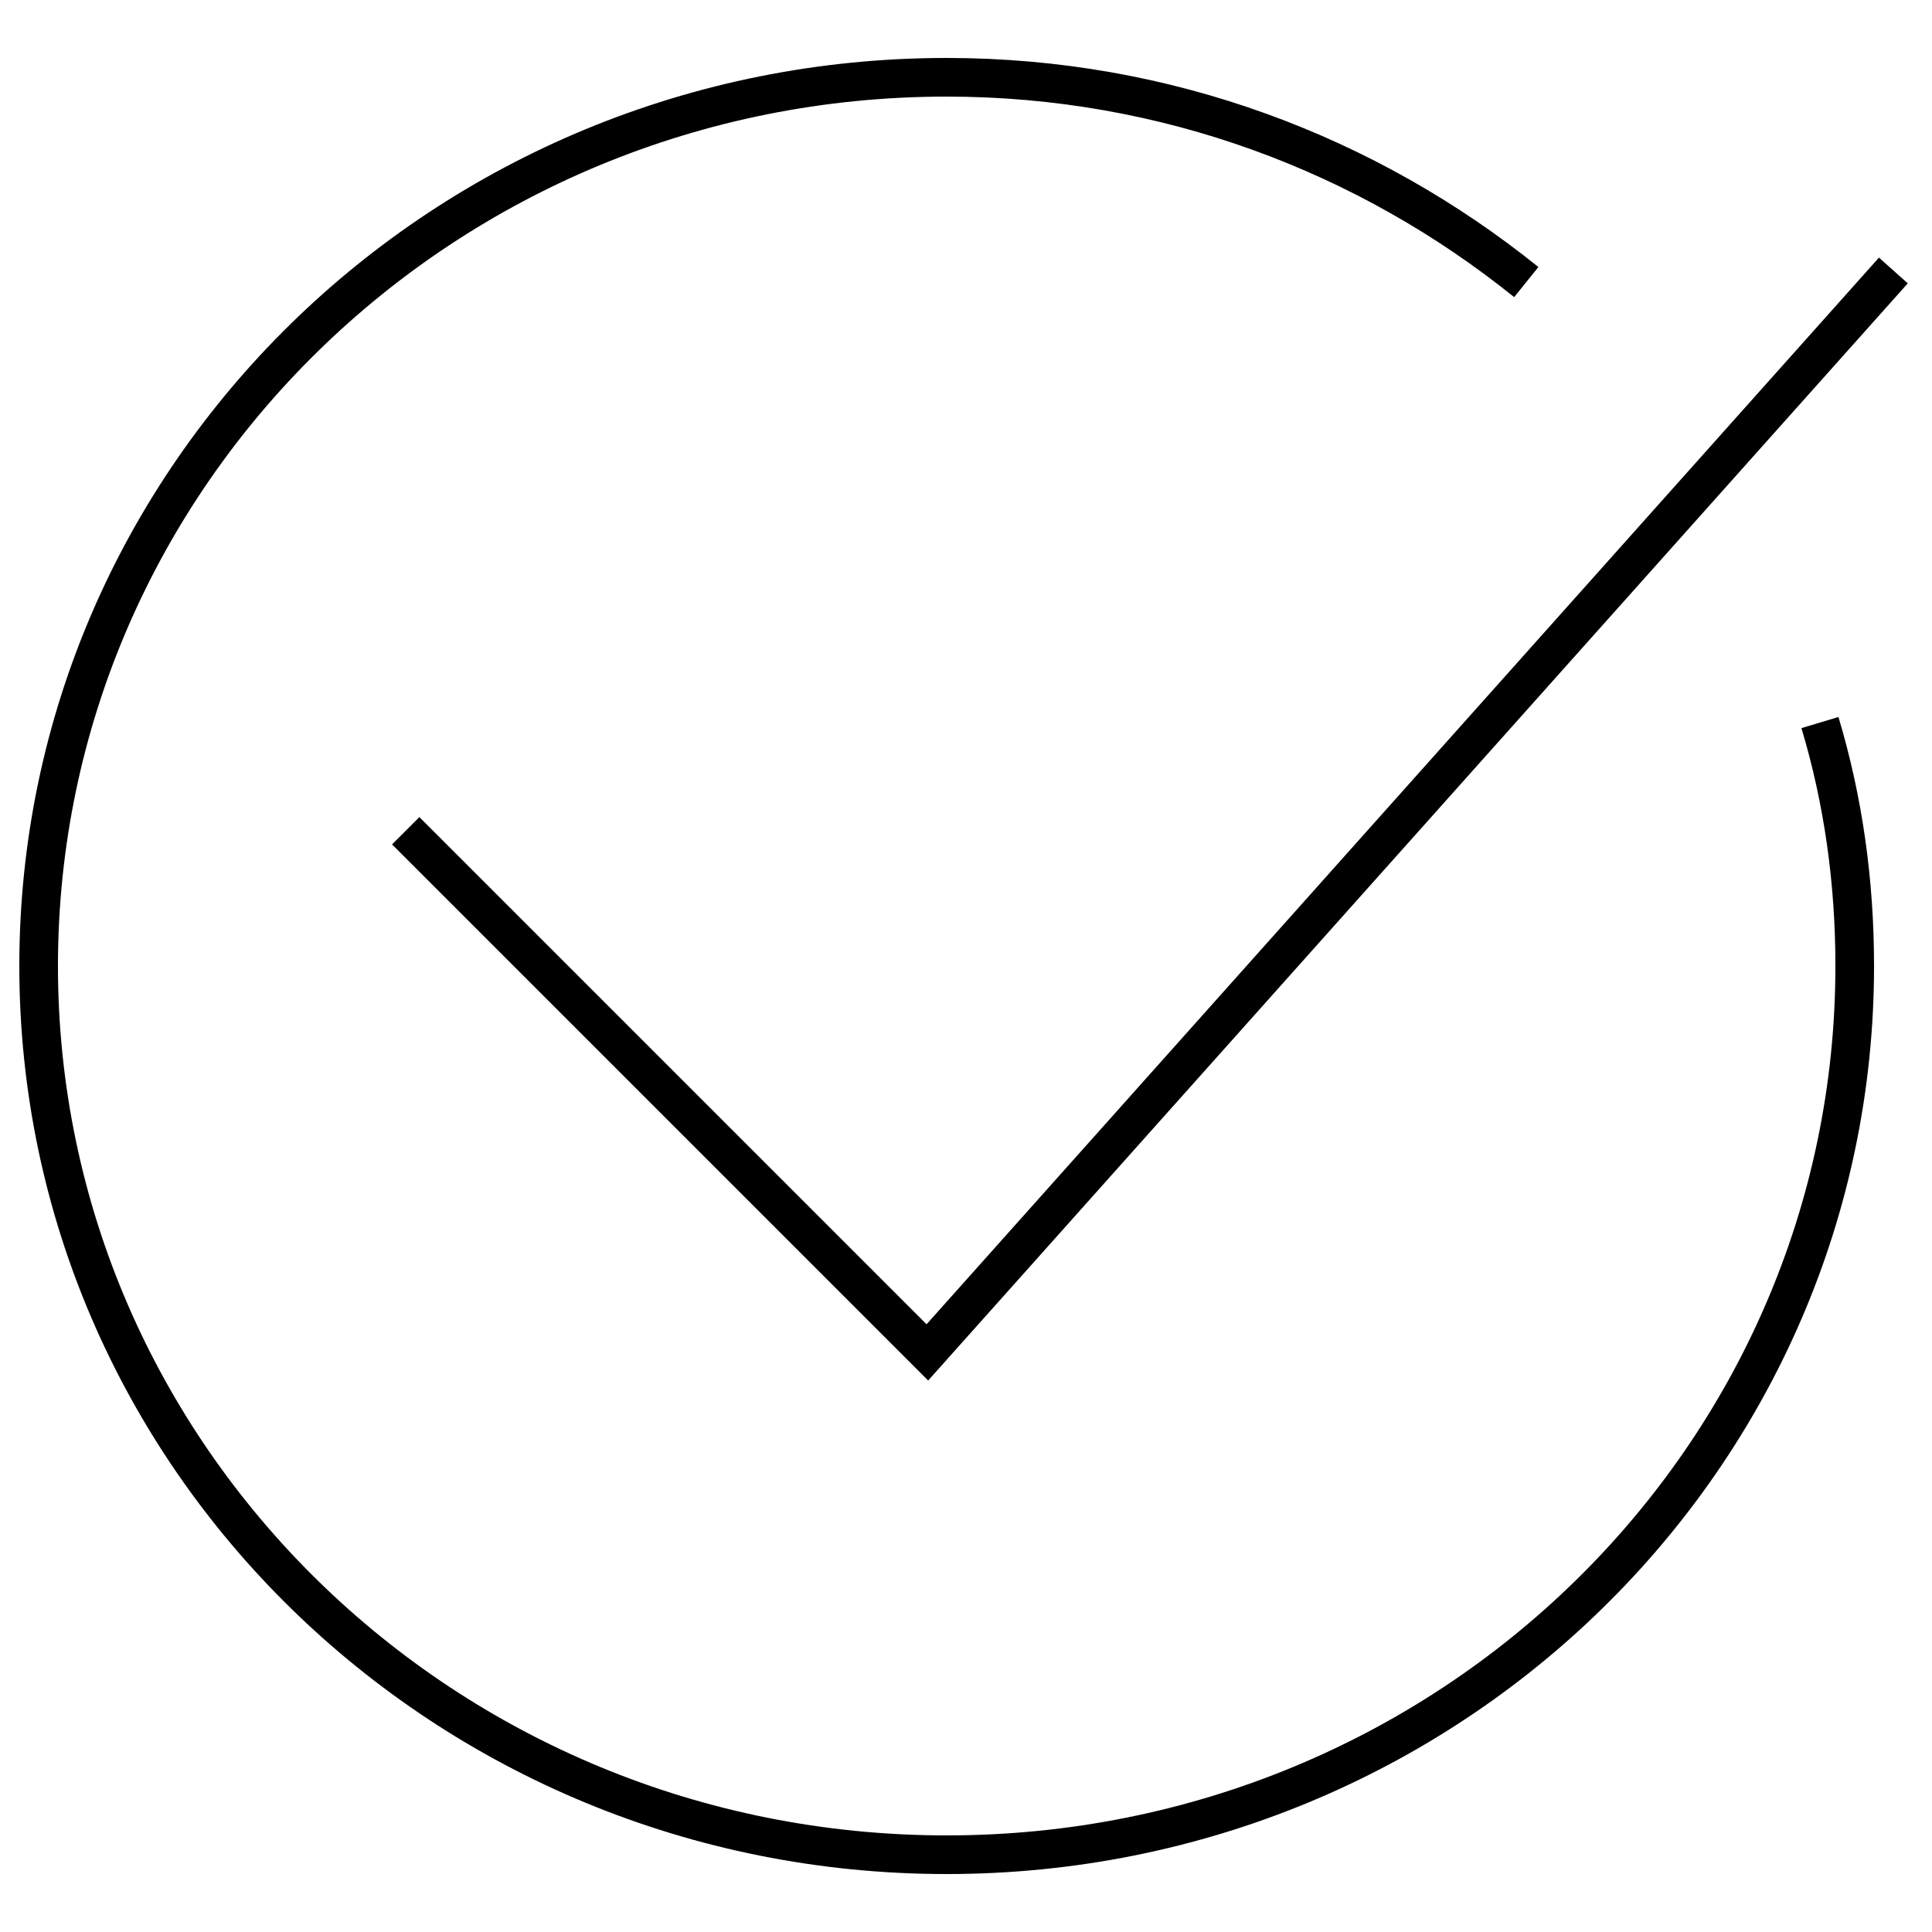
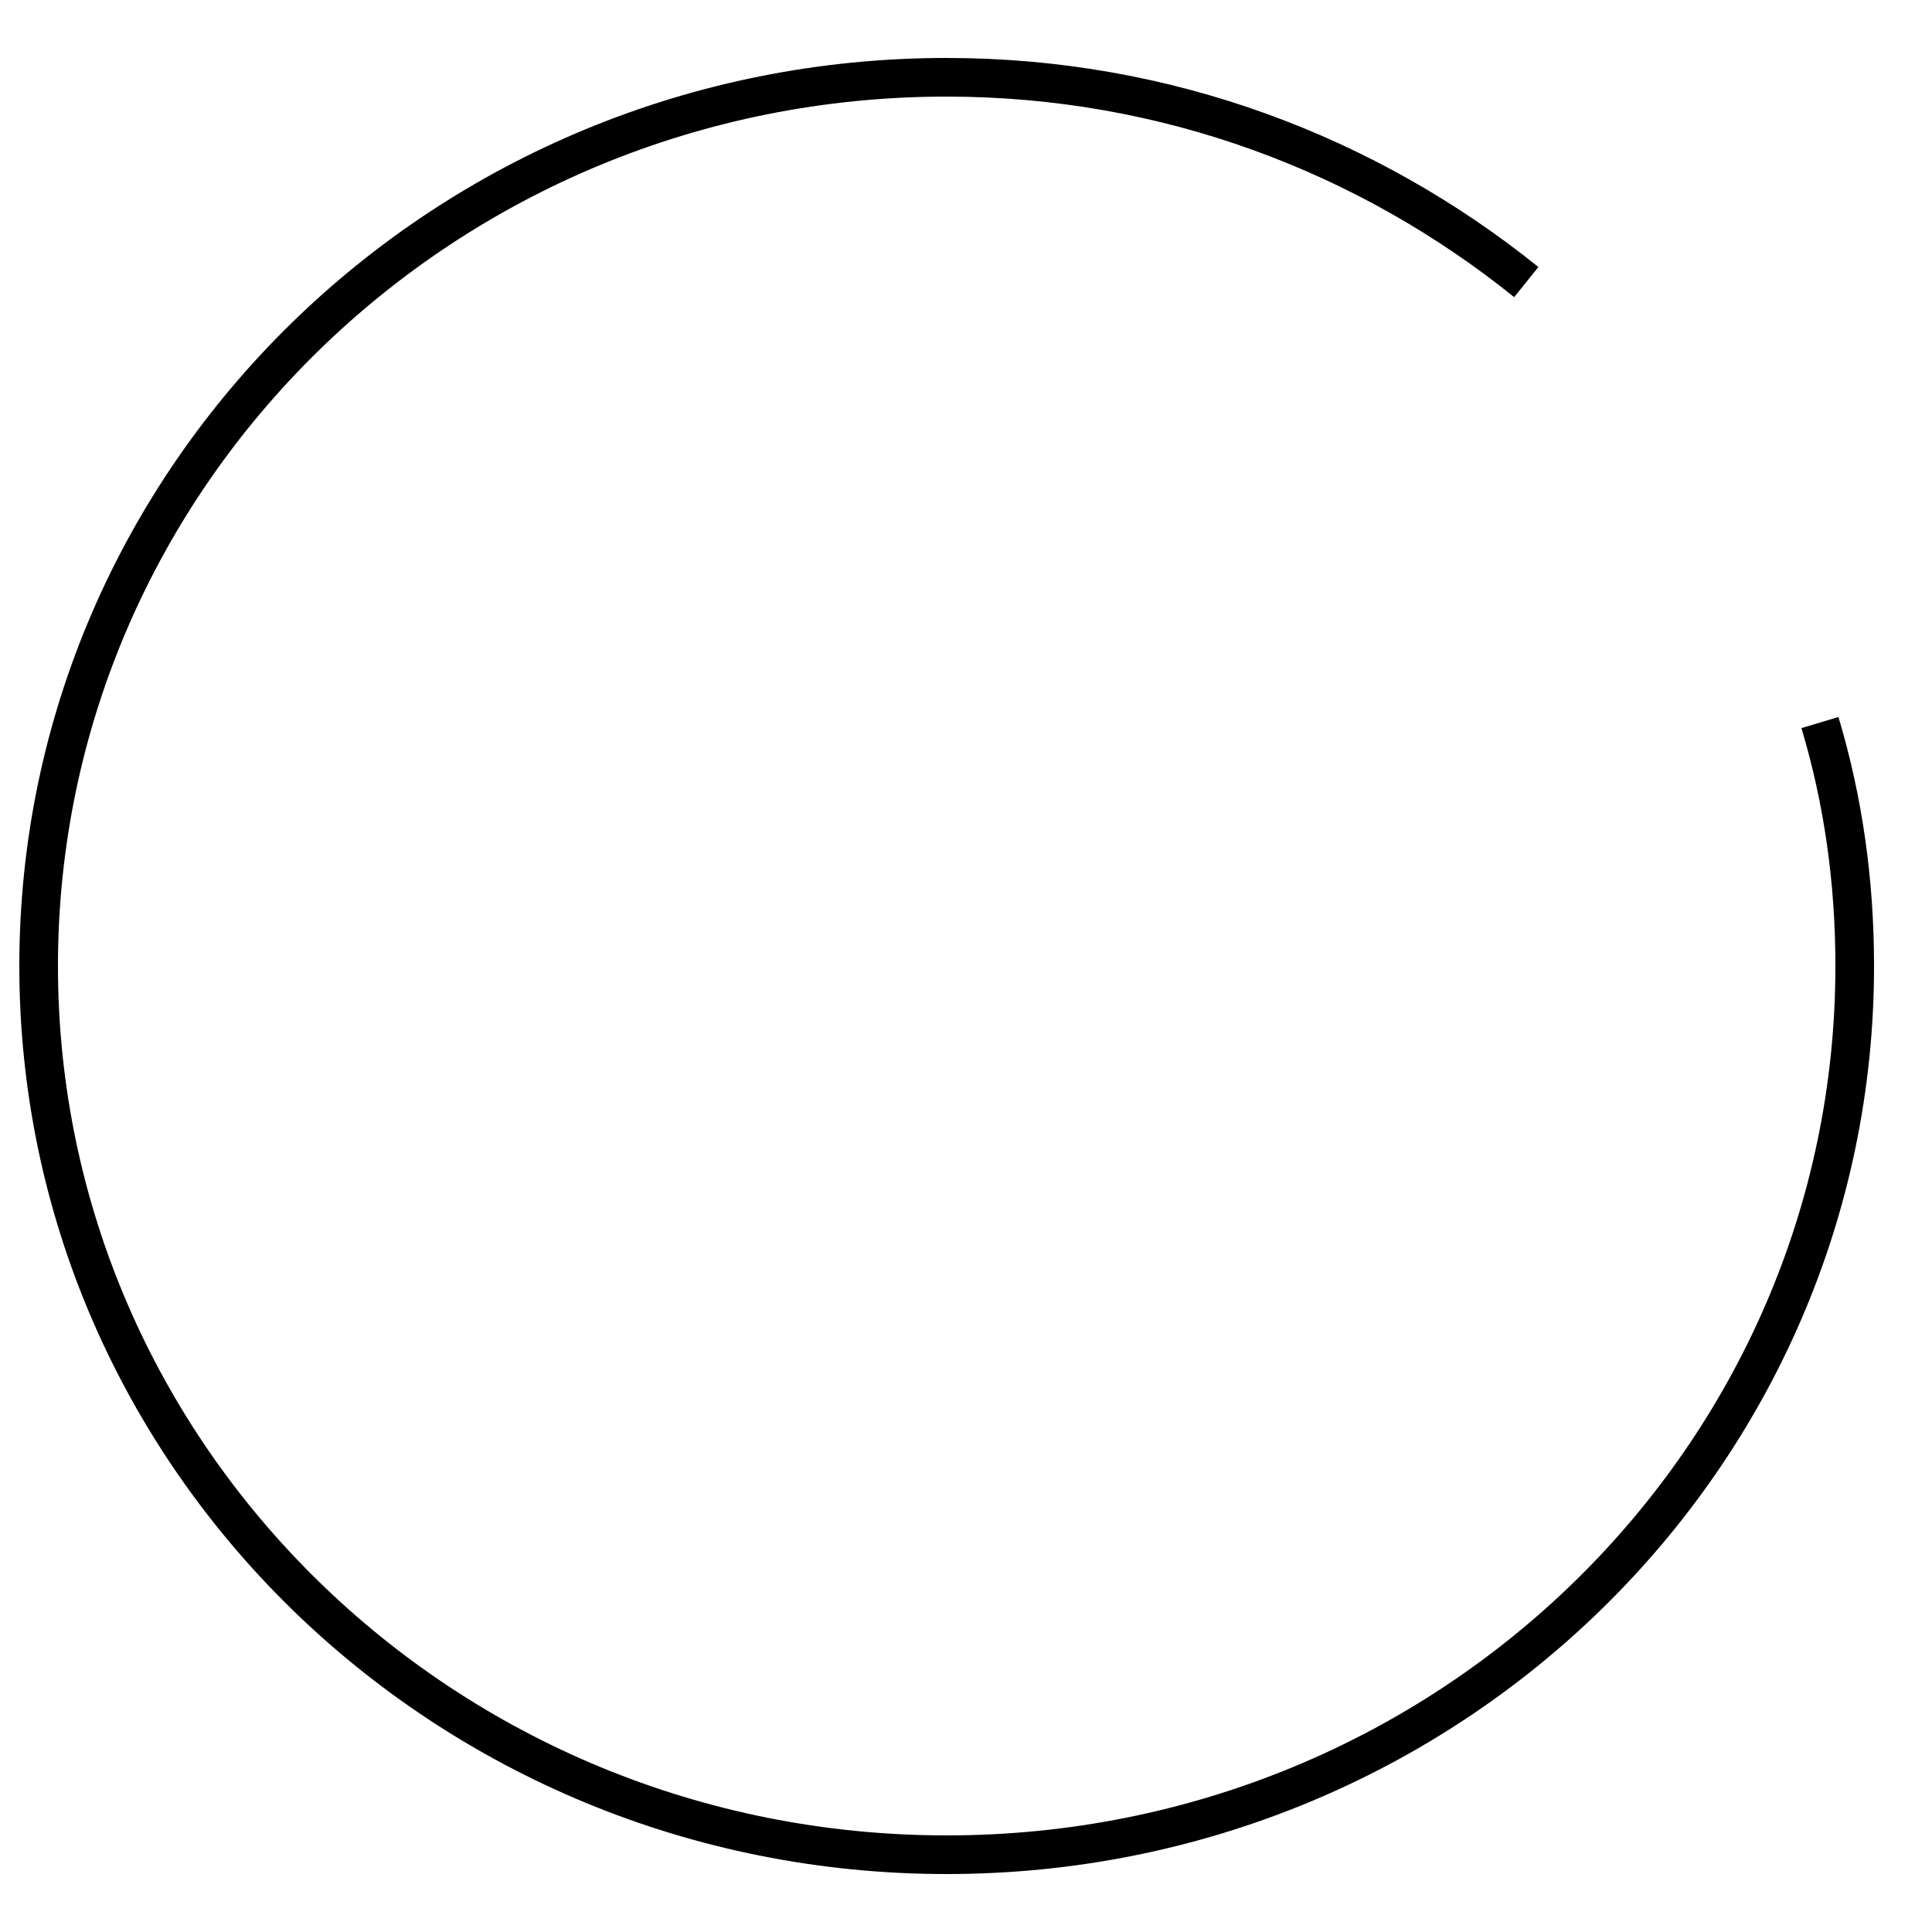
<svg xmlns="http://www.w3.org/2000/svg" version="1.1" id="Layer_1" x="0px" y="0px" viewBox="0 0 50 50" style="enable-background:new 0 0 50 50;" xml:space="preserve">
  <style type="text/css"> .st0{fill:none;stroke:#000000;stroke-miterlimit:10;} </style>
  <path class="st0" d="M47.1,18.7c0.6,2,0.9,4.1,0.9,6.3c0,12.7-10.5,23-23.5,23S1,37.7,1,25S11.5,2,24.5,2c5.7,0,10.9,2,15,5.3" />
-   <polyline class="st0" points="49,7 24,35 10.5,21.5 " />
</svg>